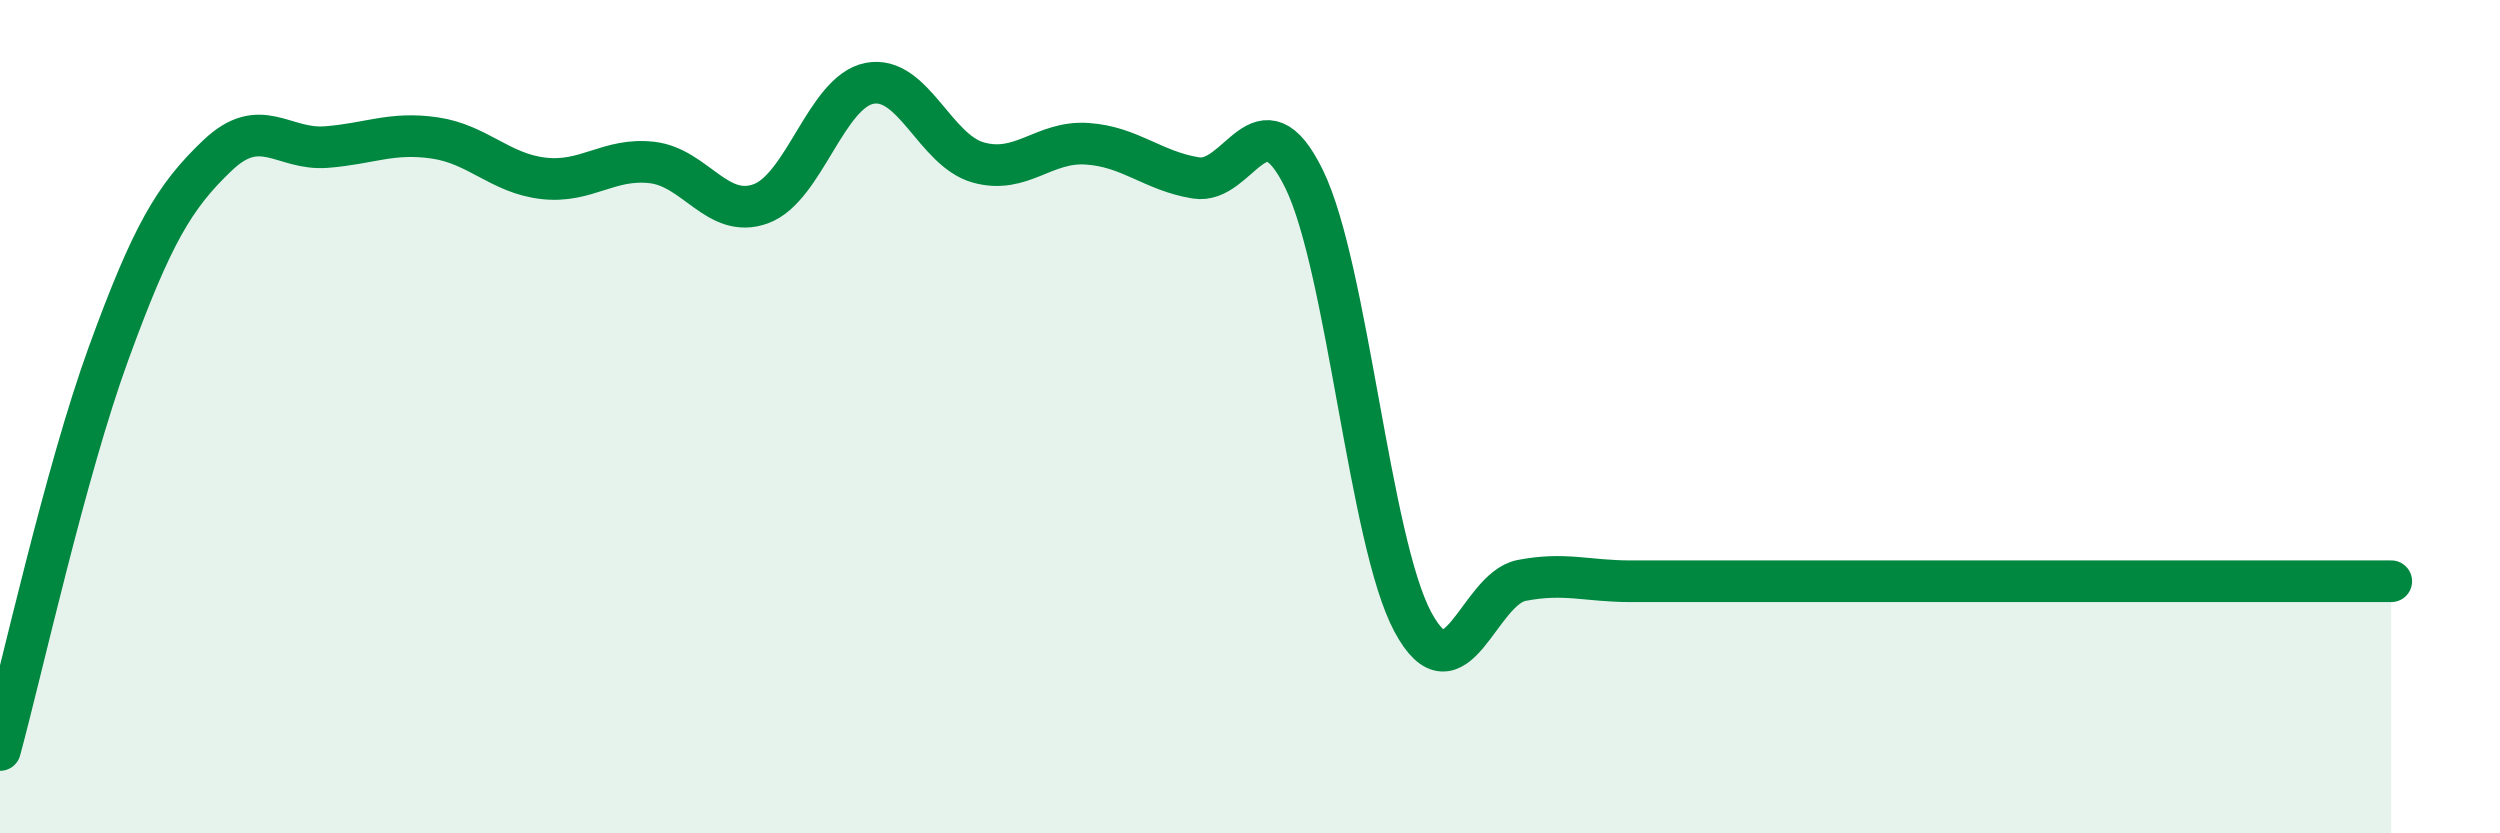
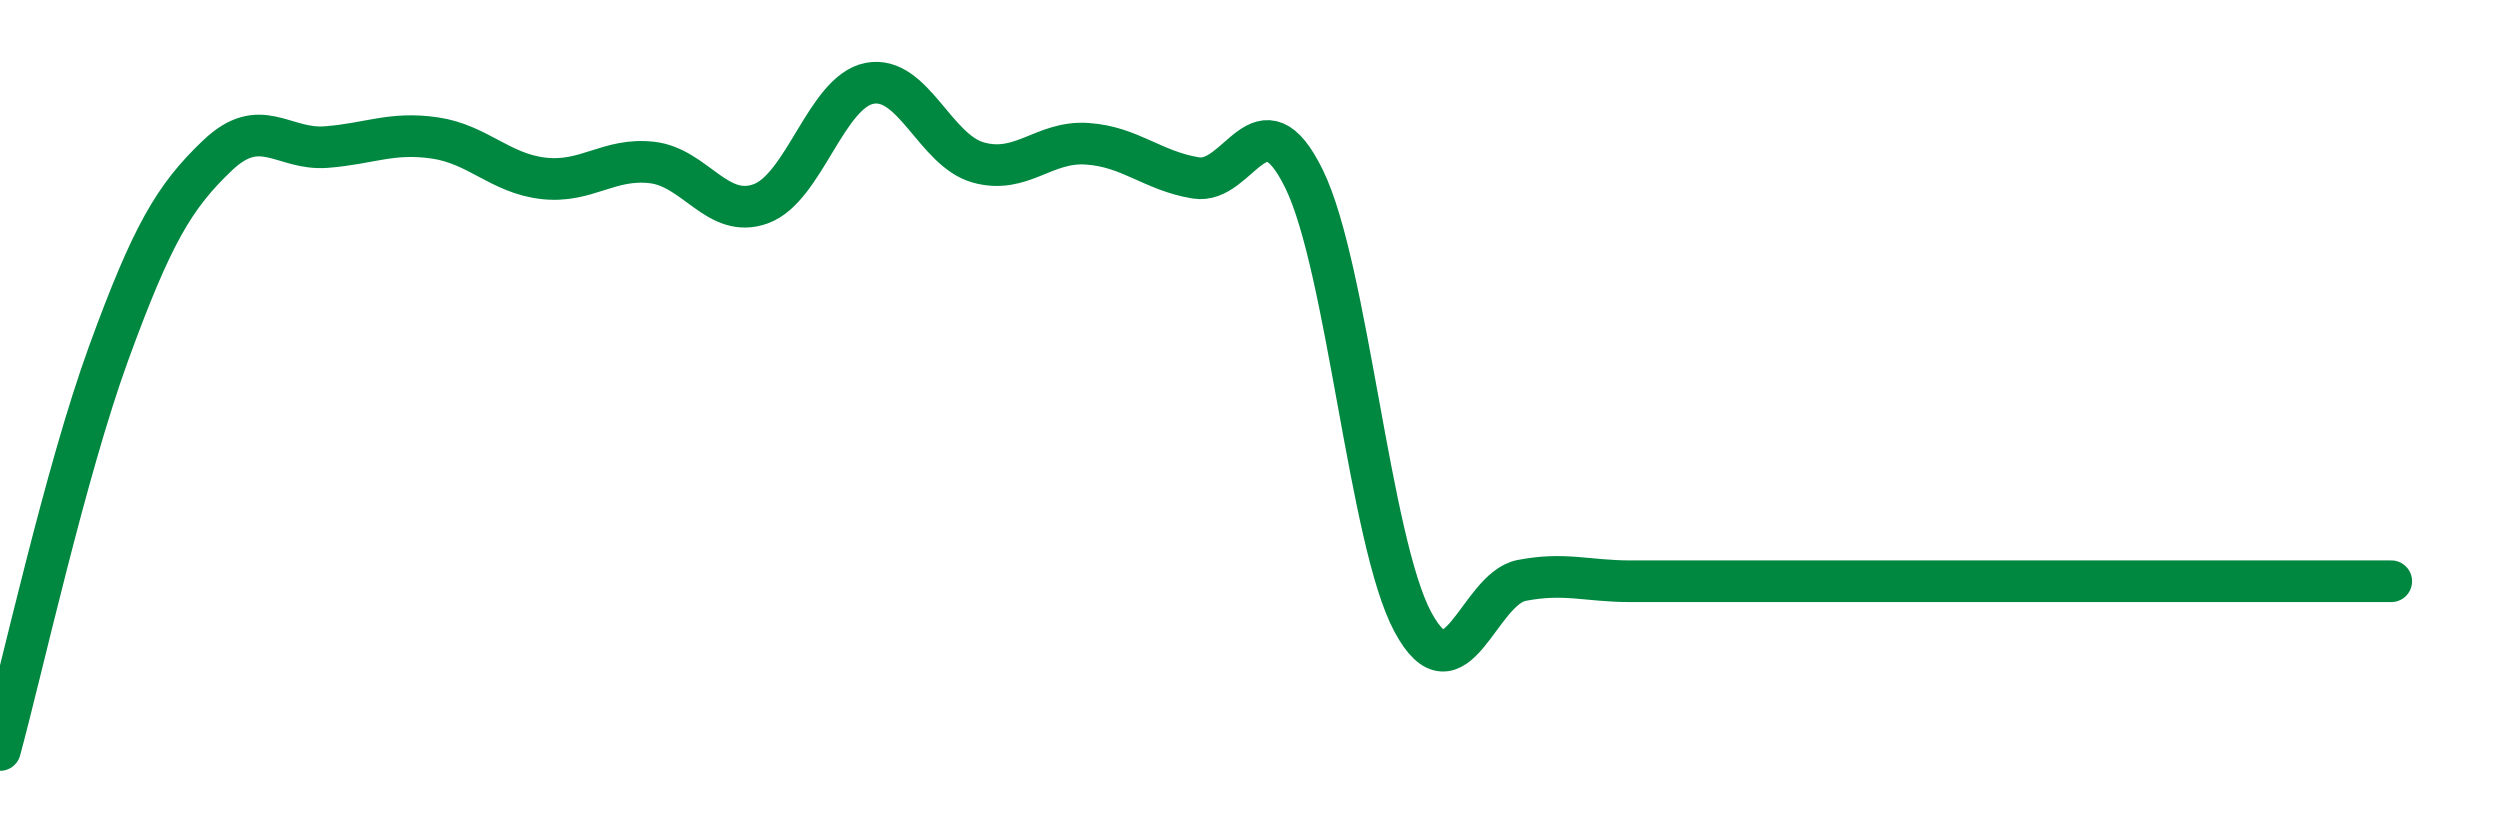
<svg xmlns="http://www.w3.org/2000/svg" width="60" height="20" viewBox="0 0 60 20">
-   <path d="M 0,18 C 0.52,16.09 1.57,11.32 2.61,8.47 C 3.65,5.62 4.18,4.72 5.22,3.73 C 6.26,2.74 6.79,3.61 7.83,3.53 C 8.87,3.45 9.39,3.16 10.43,3.31 C 11.47,3.46 12,4.16 13.04,4.28 C 14.08,4.4 14.61,3.78 15.65,3.9 C 16.69,4.02 17.22,5.27 18.26,4.89 C 19.3,4.51 19.83,2.2 20.87,2 C 21.91,1.8 22.44,3.61 23.48,3.9 C 24.52,4.19 25.05,3.38 26.09,3.45 C 27.13,3.52 27.66,4.1 28.7,4.27 C 29.74,4.44 30.26,2.17 31.3,4.3 C 32.34,6.43 32.87,13 33.91,14.93 C 34.95,16.86 35.48,14.13 36.52,13.93 C 37.56,13.73 38.09,13.95 39.13,13.95 C 40.17,13.95 40.7,13.95 41.74,13.95 C 42.78,13.95 43.31,13.95 44.35,13.95 C 45.39,13.95 45.92,13.95 46.96,13.95 C 48,13.95 48.53,13.95 49.57,13.95 C 50.61,13.95 51.13,13.95 52.17,13.95 C 53.21,13.95 53.74,13.95 54.78,13.95 C 55.82,13.95 56.87,13.95 57.39,13.95L57.39 20L0 20Z" fill="#008740" opacity="0.1" stroke-linecap="round" stroke-linejoin="round" />
  <path d="M 0,18 C 0.52,16.09 1.57,11.32 2.61,8.47 C 3.65,5.62 4.18,4.72 5.22,3.73 C 6.26,2.74 6.79,3.61 7.83,3.53 C 8.87,3.45 9.39,3.16 10.43,3.31 C 11.47,3.46 12,4.16 13.04,4.28 C 14.08,4.4 14.61,3.78 15.65,3.9 C 16.69,4.02 17.22,5.27 18.26,4.89 C 19.3,4.51 19.83,2.2 20.87,2 C 21.91,1.8 22.44,3.61 23.48,3.9 C 24.52,4.19 25.05,3.38 26.09,3.45 C 27.13,3.52 27.66,4.1 28.7,4.27 C 29.74,4.44 30.26,2.17 31.3,4.3 C 32.34,6.43 32.87,13 33.91,14.93 C 34.95,16.86 35.48,14.13 36.52,13.93 C 37.56,13.73 38.09,13.95 39.13,13.95 C 40.17,13.95 40.7,13.95 41.74,13.95 C 42.78,13.95 43.31,13.95 44.35,13.95 C 45.39,13.95 45.92,13.95 46.96,13.95 C 48,13.95 48.53,13.95 49.57,13.95 C 50.61,13.95 51.13,13.95 52.17,13.95 C 53.21,13.95 53.74,13.95 54.78,13.95 C 55.82,13.95 56.87,13.95 57.39,13.95" stroke="#008740" stroke-width="1" fill="none" stroke-linecap="round" stroke-linejoin="round" />
</svg>